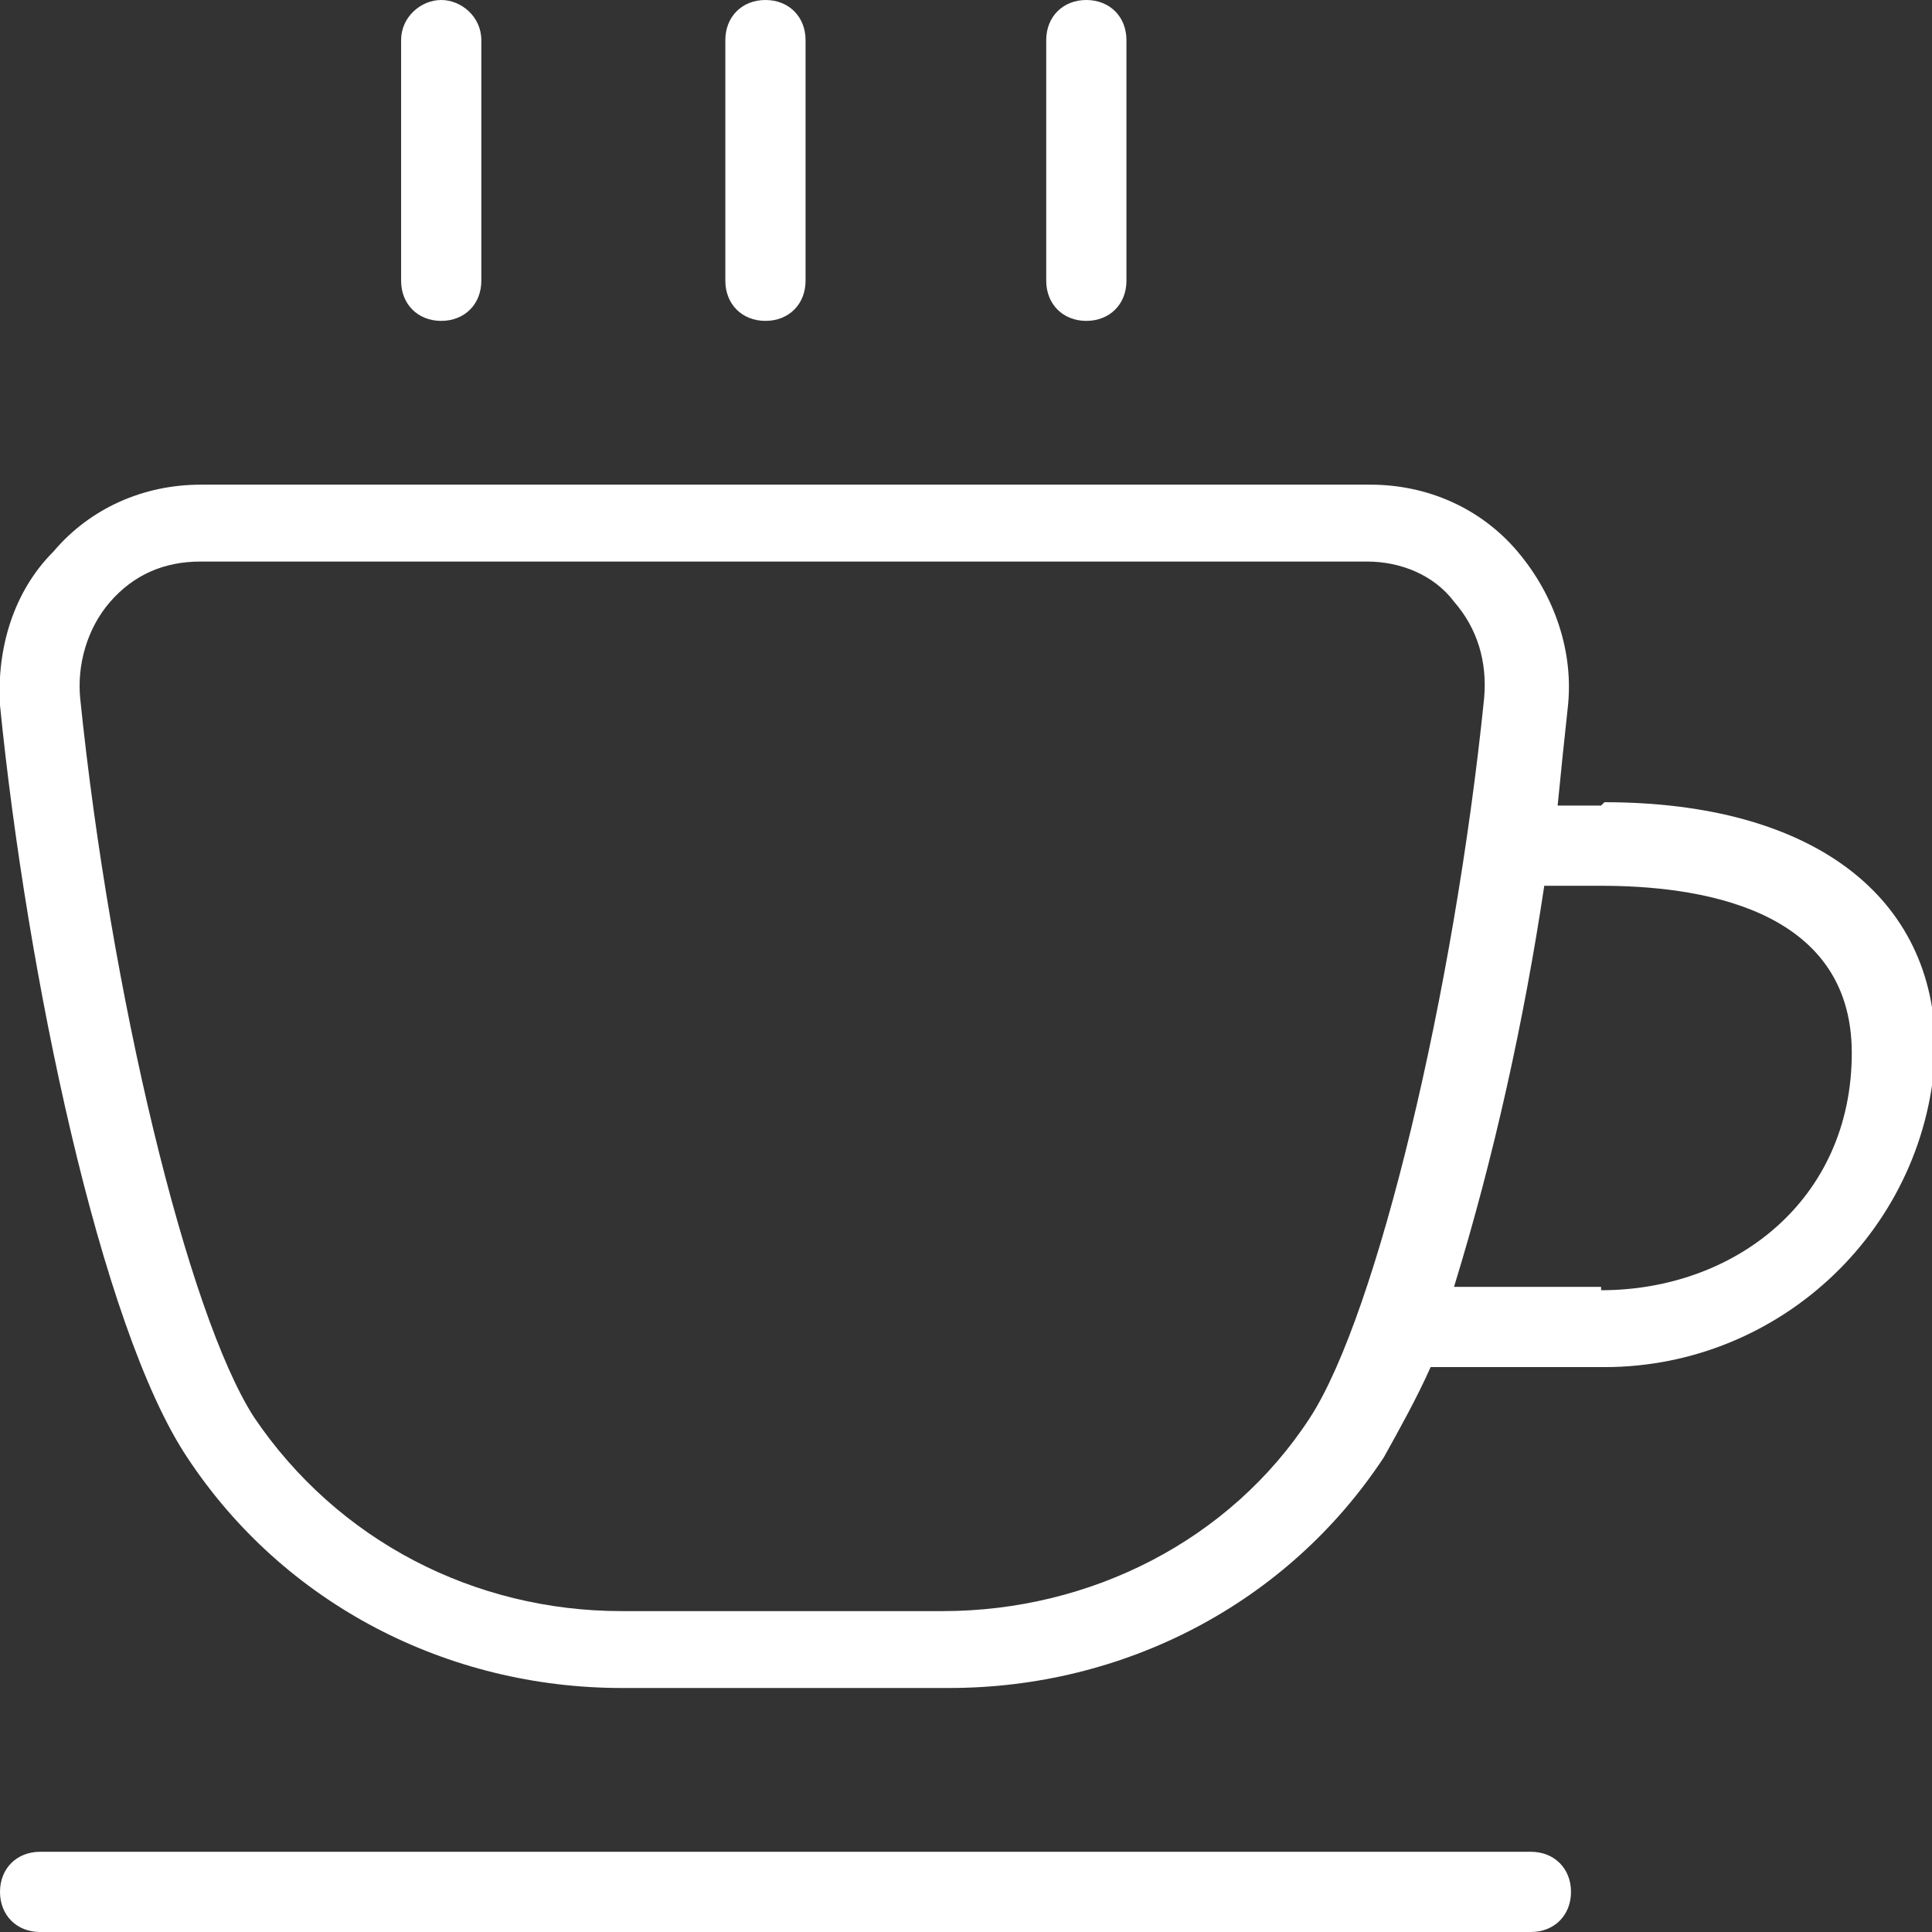
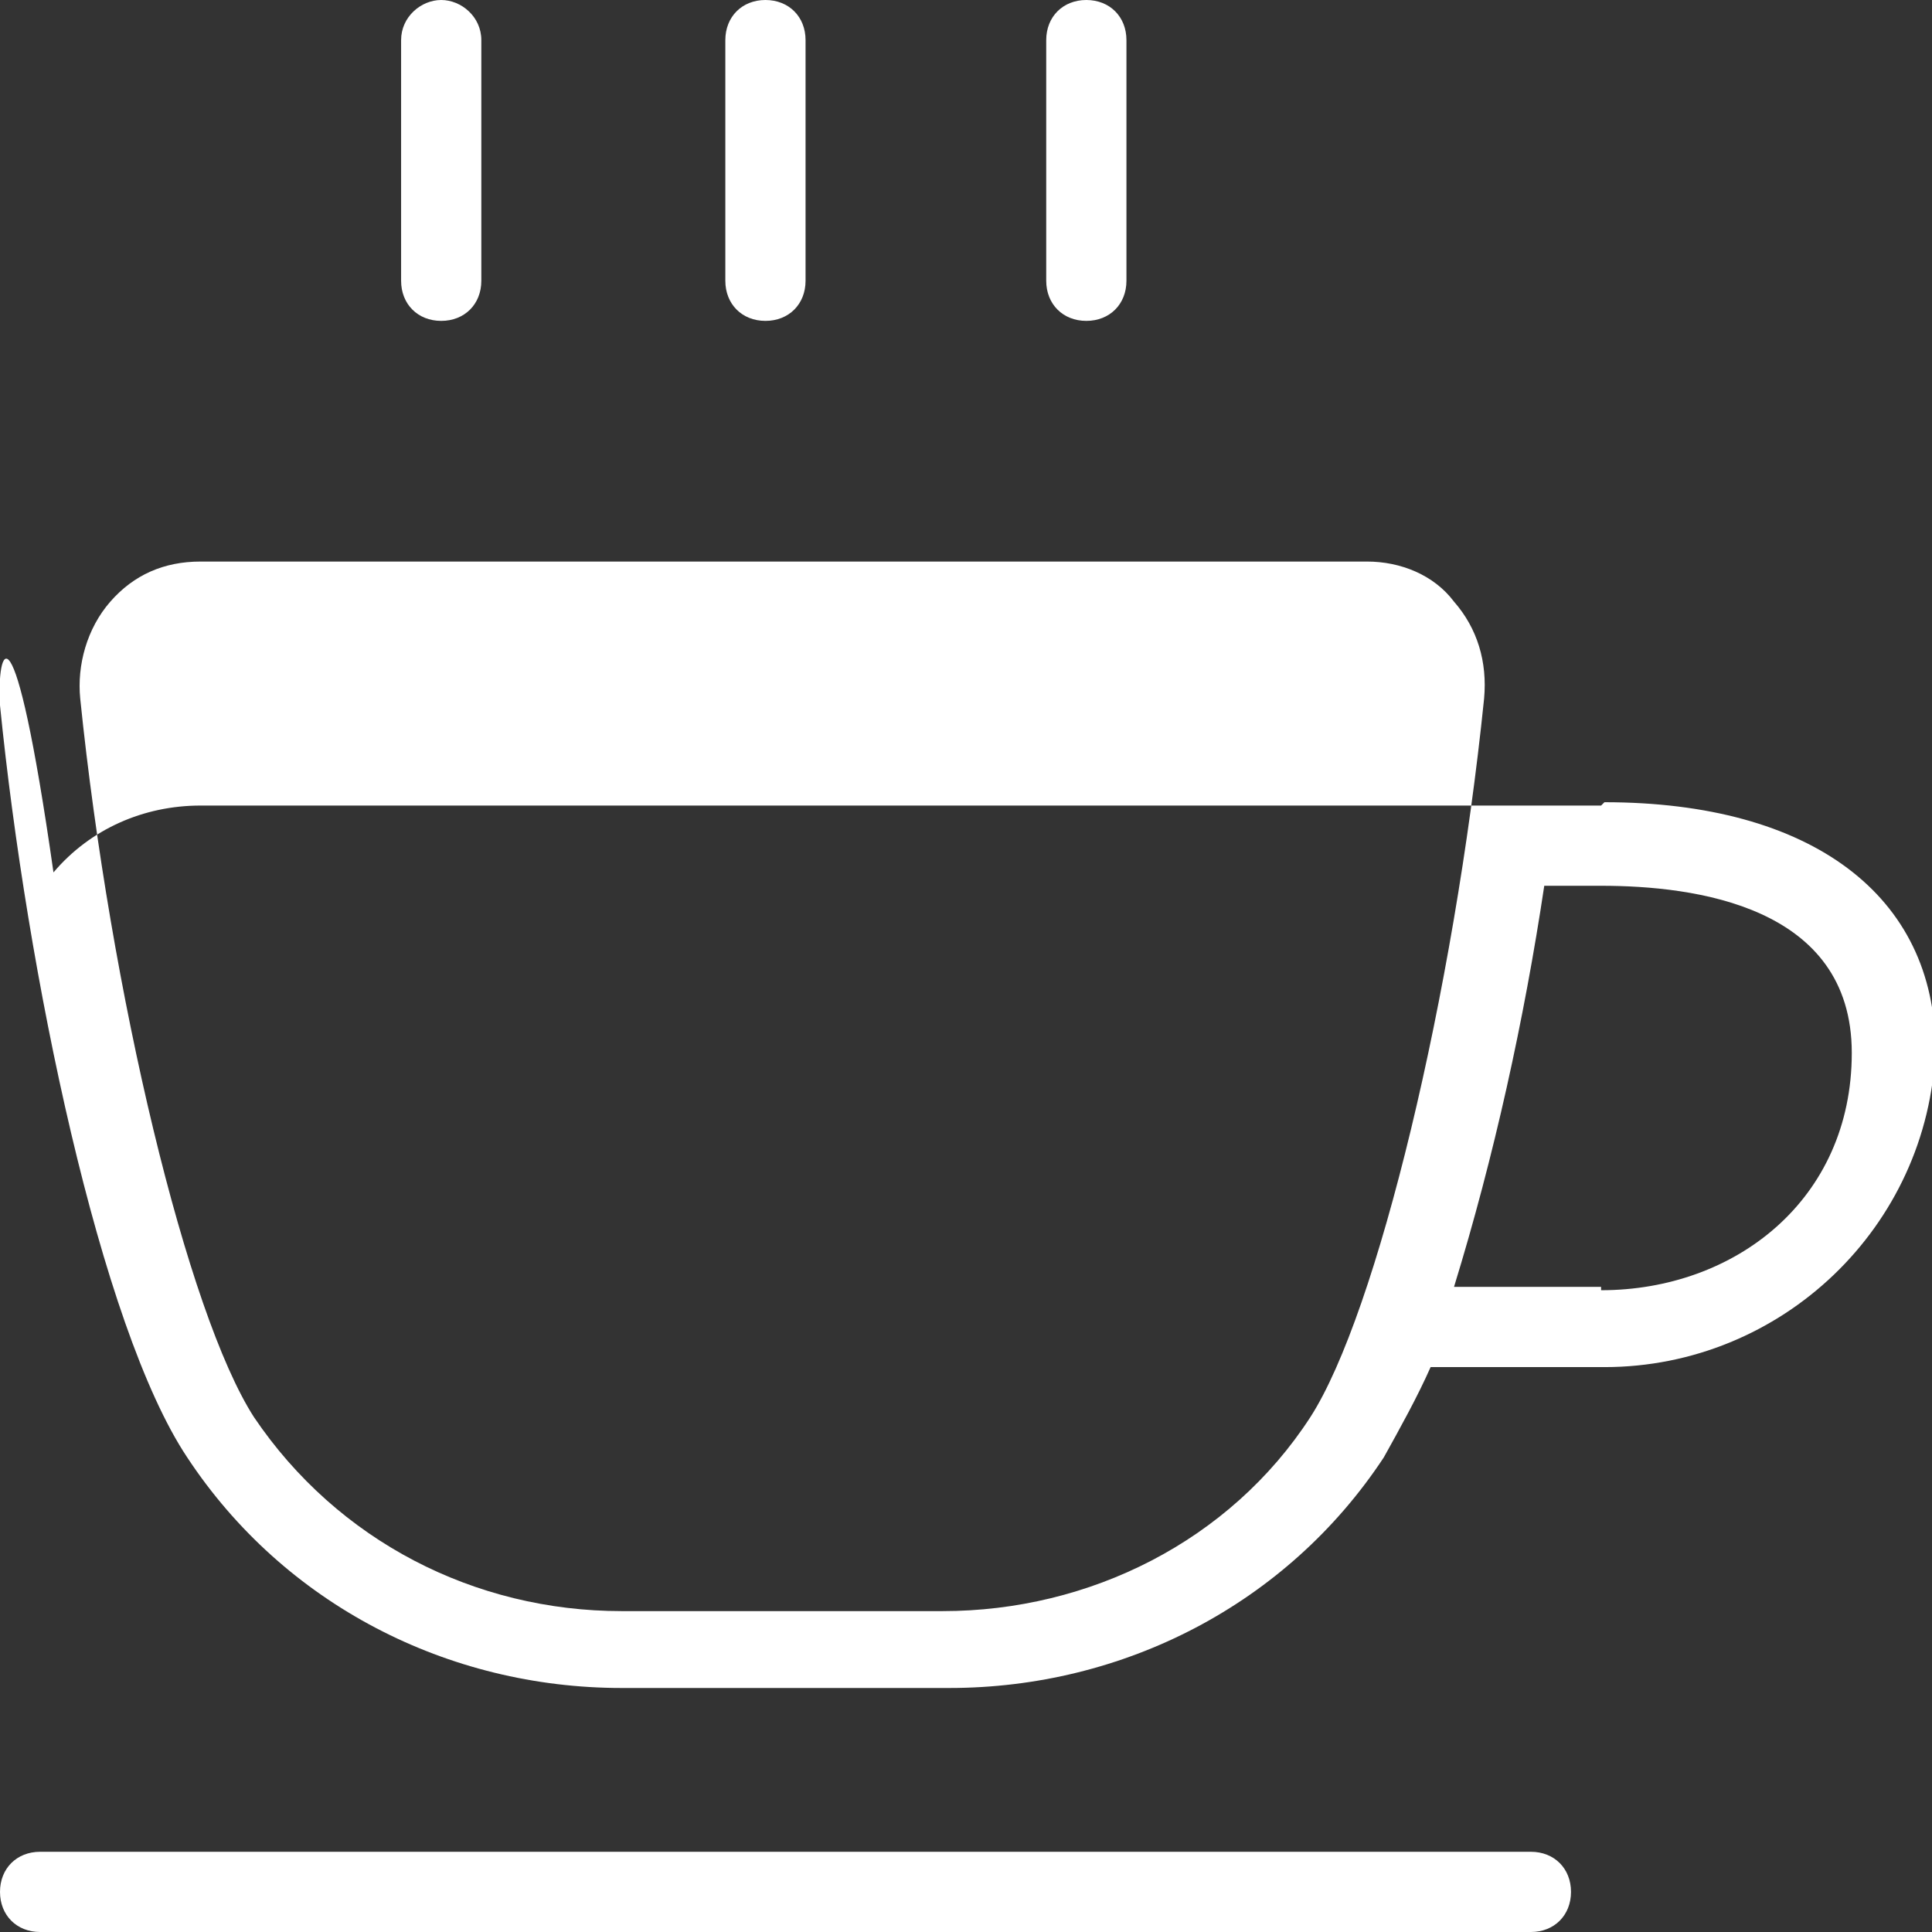
<svg xmlns="http://www.w3.org/2000/svg" id="Ebene_1" version="1.1" viewBox="0 0 57.8 57.8">
  <rect x="0" y="0" width="57.8" height="57.8" fill="#333333" stroke="none" />
  <defs>
    <style>
      .st0 {
        fill: #fff;
      }
    </style>
  </defs>
-   <path id="icon-mug-hot" class="st0" d="M47.9,24.1h-1.3c.1-1,.2-2,.3-2.9.2-1.7-.4-3.4-1.5-4.7-1.1-1.3-2.7-2-4.4-2H6c-1.7,0-3.3.7-4.4,2C.4,17.7-.1,19.4,0,21.1c.8,8,3,18.6,5.6,22.5,2.9,4.4,7.8,6.9,13,6.9h9.8c5.2,0,10.1-2.5,13-6.9.5-.9,1-1.8,1.4-2.7h5.2c5.3,0,9.7-4.2,9.9-9.5,0-4.6-3.7-7.4-9.9-7.4h0ZM28.4,48.2h-9.8c-4.4,0-8.5-2.1-11-5.8-2-3.1-4.3-12.7-5.2-21.5-.1-1,.2-2.1.9-2.9.7-.8,1.6-1.2,2.7-1.2h34.9c1,0,2,.4,2.6,1.2.7.8,1,1.8.9,2.9-.9,8.8-3.2,18.4-5.2,21.5-2.4,3.7-6.6,5.8-11,5.8h0ZM47.9,38.5h-4.4c1.2-3.9,2.1-8,2.7-12h1.7c2.8,0,7.5.6,7.5,5s-3.5,7.1-7.5,7.1h0ZM21.7,8.4V1.2C21.7.5,22.2,0,22.9,0s1.2.5,1.2,1.2v7.2c0,.7-.5,1.2-1.2,1.2s-1.2-.5-1.2-1.2ZM31.3,8.4V1.2C31.3.5,31.8,0,32.5,0s1.2.5,1.2,1.2v7.2c0,.7-.5,1.2-1.2,1.2s-1.2-.5-1.2-1.2ZM12,8.4V1.2C12,.5,12.6,0,13.2,0s1.2.5,1.2,1.2v7.2c0,.7-.5,1.2-1.2,1.2s-1.2-.5-1.2-1.2h0ZM47,56.6c0,.7-.5,1.2-1.2,1.2H1.2c-.7,0-1.2-.5-1.2-1.2s.5-1.2,1.2-1.2h44.6c.7,0,1.2.5,1.2,1.2,0,0,0,0,0,0Z" />
+   <path id="icon-mug-hot" class="st0" d="M47.9,24.1h-1.3H6c-1.7,0-3.3.7-4.4,2C.4,17.7-.1,19.4,0,21.1c.8,8,3,18.6,5.6,22.5,2.9,4.4,7.8,6.9,13,6.9h9.8c5.2,0,10.1-2.5,13-6.9.5-.9,1-1.8,1.4-2.7h5.2c5.3,0,9.7-4.2,9.9-9.5,0-4.6-3.7-7.4-9.9-7.4h0ZM28.4,48.2h-9.8c-4.4,0-8.5-2.1-11-5.8-2-3.1-4.3-12.7-5.2-21.5-.1-1,.2-2.1.9-2.9.7-.8,1.6-1.2,2.7-1.2h34.9c1,0,2,.4,2.6,1.2.7.8,1,1.8.9,2.9-.9,8.8-3.2,18.4-5.2,21.5-2.4,3.7-6.6,5.8-11,5.8h0ZM47.9,38.5h-4.4c1.2-3.9,2.1-8,2.7-12h1.7c2.8,0,7.5.6,7.5,5s-3.5,7.1-7.5,7.1h0ZM21.7,8.4V1.2C21.7.5,22.2,0,22.9,0s1.2.5,1.2,1.2v7.2c0,.7-.5,1.2-1.2,1.2s-1.2-.5-1.2-1.2ZM31.3,8.4V1.2C31.3.5,31.8,0,32.5,0s1.2.5,1.2,1.2v7.2c0,.7-.5,1.2-1.2,1.2s-1.2-.5-1.2-1.2ZM12,8.4V1.2C12,.5,12.6,0,13.2,0s1.2.5,1.2,1.2v7.2c0,.7-.5,1.2-1.2,1.2s-1.2-.5-1.2-1.2h0ZM47,56.6c0,.7-.5,1.2-1.2,1.2H1.2c-.7,0-1.2-.5-1.2-1.2s.5-1.2,1.2-1.2h44.6c.7,0,1.2.5,1.2,1.2,0,0,0,0,0,0Z" />
</svg>